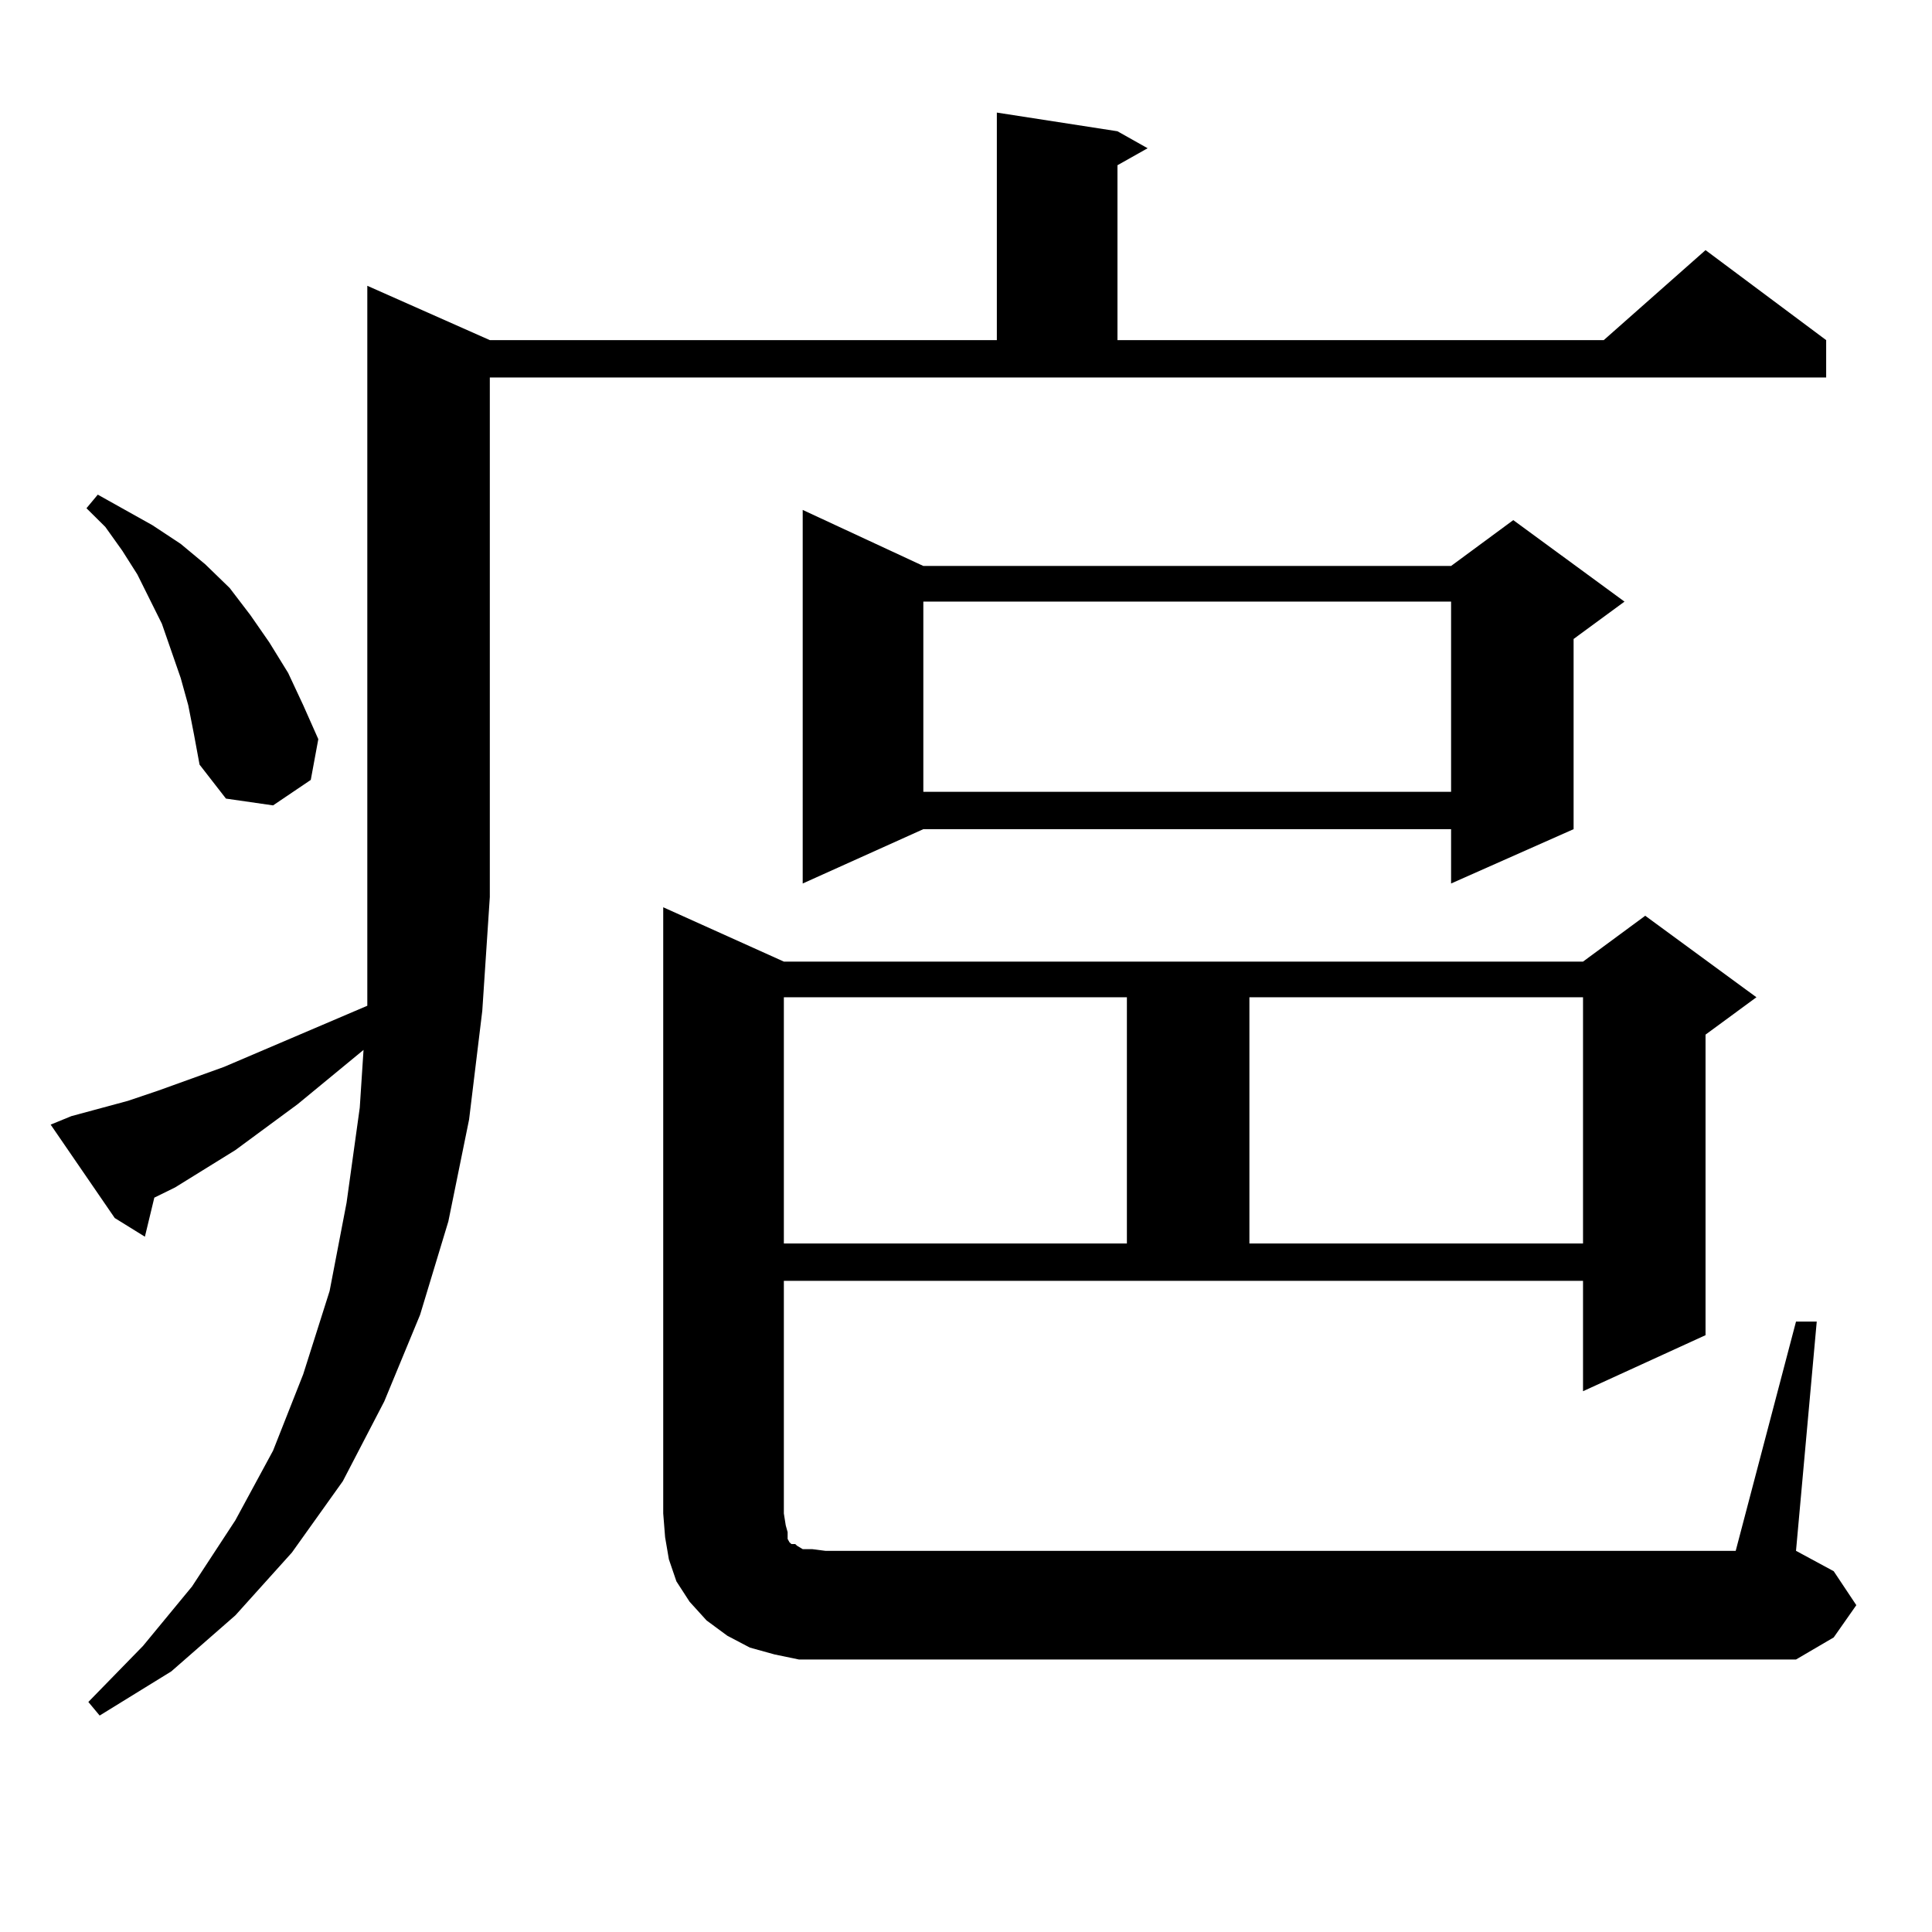
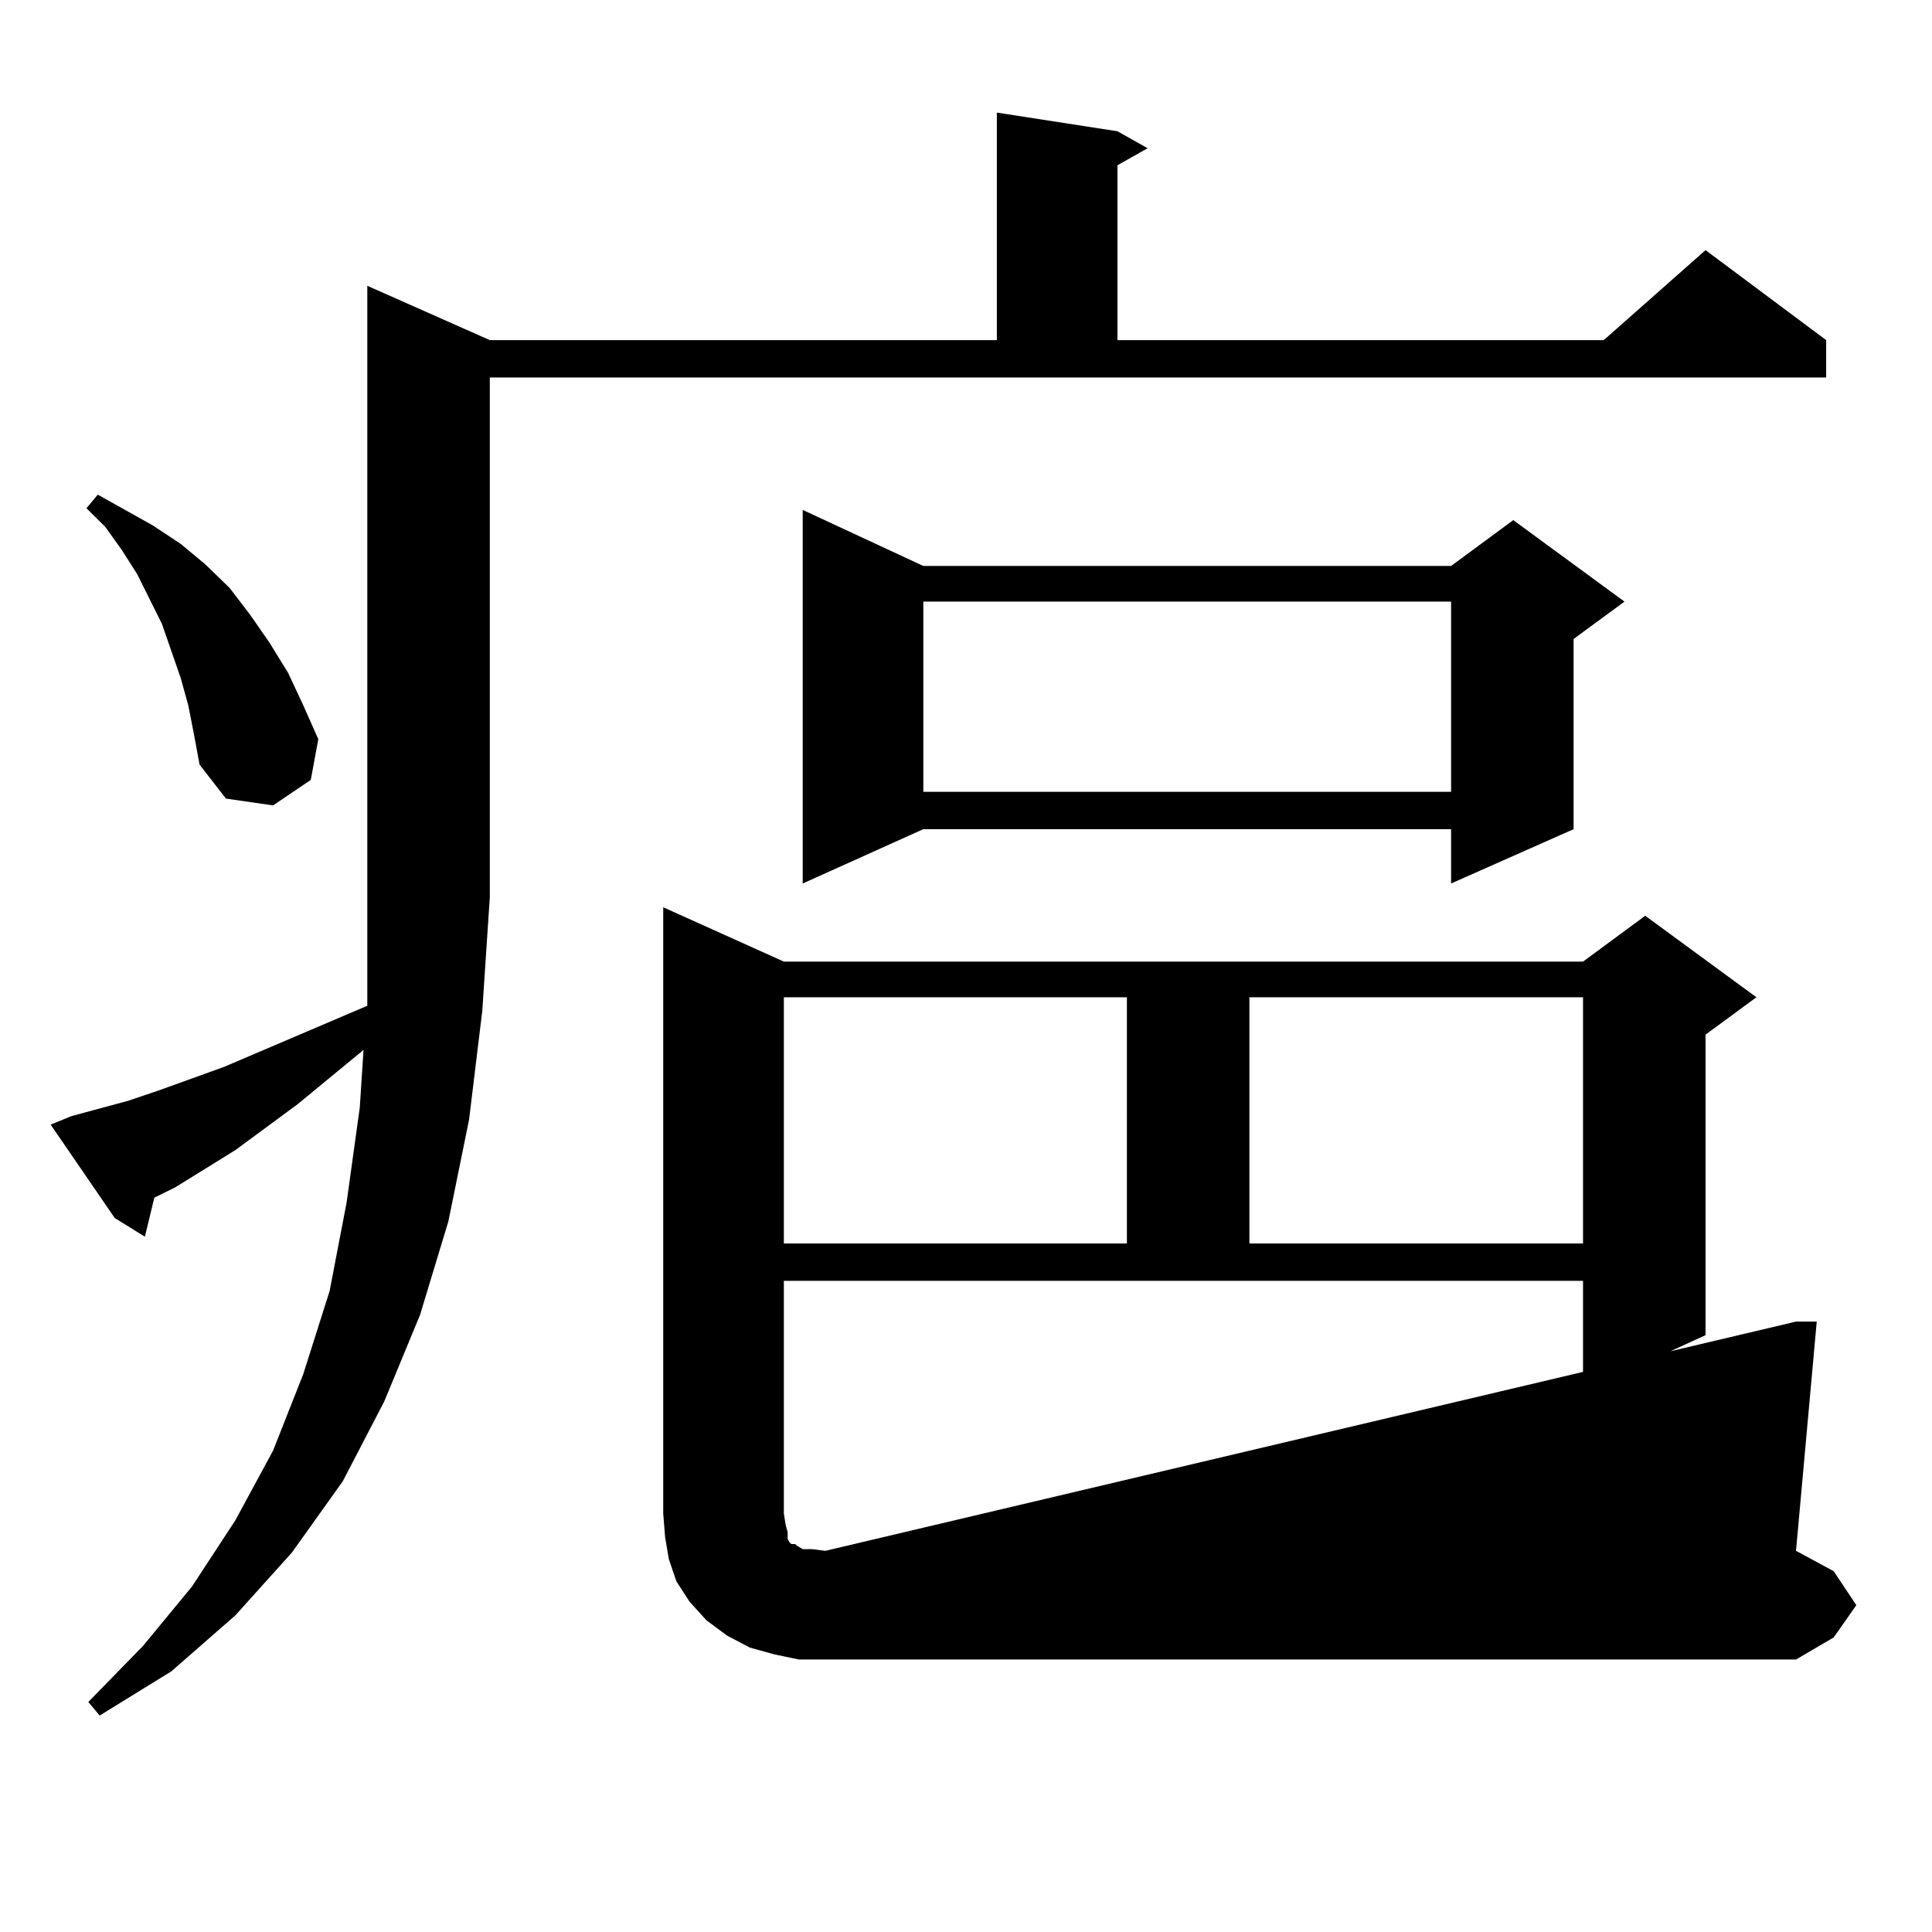
<svg xmlns="http://www.w3.org/2000/svg" version="1.1" id="图层_1" x="0px" y="0px" width="1000px" height="1000px" viewBox="0 0 1000 1000" enable-background="new 0 0 1000 1000" xml:space="preserve">
-   <path d="M36.95,577.707l29.268-7.91l15.609-5.273l34.146-12.305l74.145-31.641v-56.25V147.922l63.413,28.125h262.433V58.273  l62.438,9.668l15.609,8.789L578.4,85.52v90.527h251.701l52.682-46.582l62.438,46.582v19.336H253.53v268.945l-3.902,58.887  l-6.829,56.25l-10.731,52.734l-14.634,48.34l-18.536,44.824l-21.463,41.309l-26.341,36.914l-29.268,32.52l-33.17,29.004  l-37.072,22.852l-5.854-7.031l28.292-29.004l25.365-30.762l22.438-34.277l19.512-36.035l15.609-39.551l13.658-43.066l8.78-45.703  l6.829-49.219l1.951-29.883l-34.146,28.125l-32.194,23.73l-31.219,19.336l-10.731,5.273l-4.878,20.215l-15.609-9.668l-33.17-48.34  L36.95,577.707z M97.437,365.012l-3.902-14.063l-4.878-14.063l-4.878-14.063l-12.683-25.488l-7.805-12.305l-8.78-12.305  l-9.756-9.668l5.854-7.031l28.292,15.82l14.634,9.668l12.683,10.547l12.683,12.305l10.731,14.063l9.756,14.063l9.756,15.82  l7.805,16.699l7.805,17.578l-3.902,21.094l-19.512,13.184l-24.39-3.516l-13.658-17.578l-2.927-15.82L97.437,365.012z   M929.611,684.055h10.731l-10.731,118.652l19.512,10.547l11.707,17.578l-11.707,16.699l-19.512,11.426H427.185h-13.658  l-12.683-2.637l-12.683-3.516l-11.707-6.152l-10.731-7.91l-8.78-9.668l-6.829-10.547l-3.902-11.426l-1.951-11.426l-0.976-12.305  v-313.77l62.438,28.125H819.37l32.194-23.73l57.56,42.188l-26.341,19.336v155.566L819.37,720.09v-57.129H405.722v120.41l0.976,6.152  l0.976,3.516v3.516l0.976,1.758l0.976,0.879h1.951l0.976,0.879l2.927,1.758h4.878l6.829,0.879h471.208L929.611,684.055z   M405.722,516.184v127.441h177.557V516.184H405.722z M477.915,292.941h273.164l32.194-23.73l57.56,42.188l-26.341,19.336v98.438  l-63.413,28.125v-28.125H477.915l-62.438,28.125V263.938L477.915,292.941z M477.915,311.398v98.438h273.164v-98.438H477.915z   M646.691,516.184v127.441H819.37V516.184H646.691z" />
+   <path d="M36.95,577.707l29.268-7.91l15.609-5.273l34.146-12.305l74.145-31.641v-56.25V147.922l63.413,28.125h262.433V58.273  l62.438,9.668l15.609,8.789L578.4,85.52v90.527h251.701l52.682-46.582l62.438,46.582v19.336H253.53v268.945l-3.902,58.887  l-6.829,56.25l-10.731,52.734l-14.634,48.34l-18.536,44.824l-21.463,41.309l-26.341,36.914l-29.268,32.52l-33.17,29.004  l-37.072,22.852l-5.854-7.031l28.292-29.004l25.365-30.762l22.438-34.277l19.512-36.035l15.609-39.551l13.658-43.066l8.78-45.703  l6.829-49.219l1.951-29.883l-34.146,28.125l-32.194,23.73l-31.219,19.336l-10.731,5.273l-4.878,20.215l-15.609-9.668l-33.17-48.34  L36.95,577.707z M97.437,365.012l-3.902-14.063l-4.878-14.063l-4.878-14.063l-12.683-25.488l-7.805-12.305l-8.78-12.305  l-9.756-9.668l5.854-7.031l28.292,15.82l14.634,9.668l12.683,10.547l12.683,12.305l10.731,14.063l9.756,14.063l9.756,15.82  l7.805,16.699l7.805,17.578l-3.902,21.094l-19.512,13.184l-24.39-3.516l-13.658-17.578l-2.927-15.82L97.437,365.012z   M929.611,684.055h10.731l-10.731,118.652l19.512,10.547l11.707,17.578l-11.707,16.699l-19.512,11.426H427.185h-13.658  l-12.683-2.637l-12.683-3.516l-11.707-6.152l-10.731-7.91l-8.78-9.668l-6.829-10.547l-3.902-11.426l-1.951-11.426l-0.976-12.305  v-313.77l62.438,28.125H819.37l32.194-23.73l57.56,42.188l-26.341,19.336v155.566L819.37,720.09v-57.129H405.722v120.41l0.976,6.152  l0.976,3.516v3.516l0.976,1.758l0.976,0.879h1.951l0.976,0.879l2.927,1.758h4.878l6.829,0.879L929.611,684.055z   M405.722,516.184v127.441h177.557V516.184H405.722z M477.915,292.941h273.164l32.194-23.73l57.56,42.188l-26.341,19.336v98.438  l-63.413,28.125v-28.125H477.915l-62.438,28.125V263.938L477.915,292.941z M477.915,311.398v98.438h273.164v-98.438H477.915z   M646.691,516.184v127.441H819.37V516.184H646.691z" />
</svg>